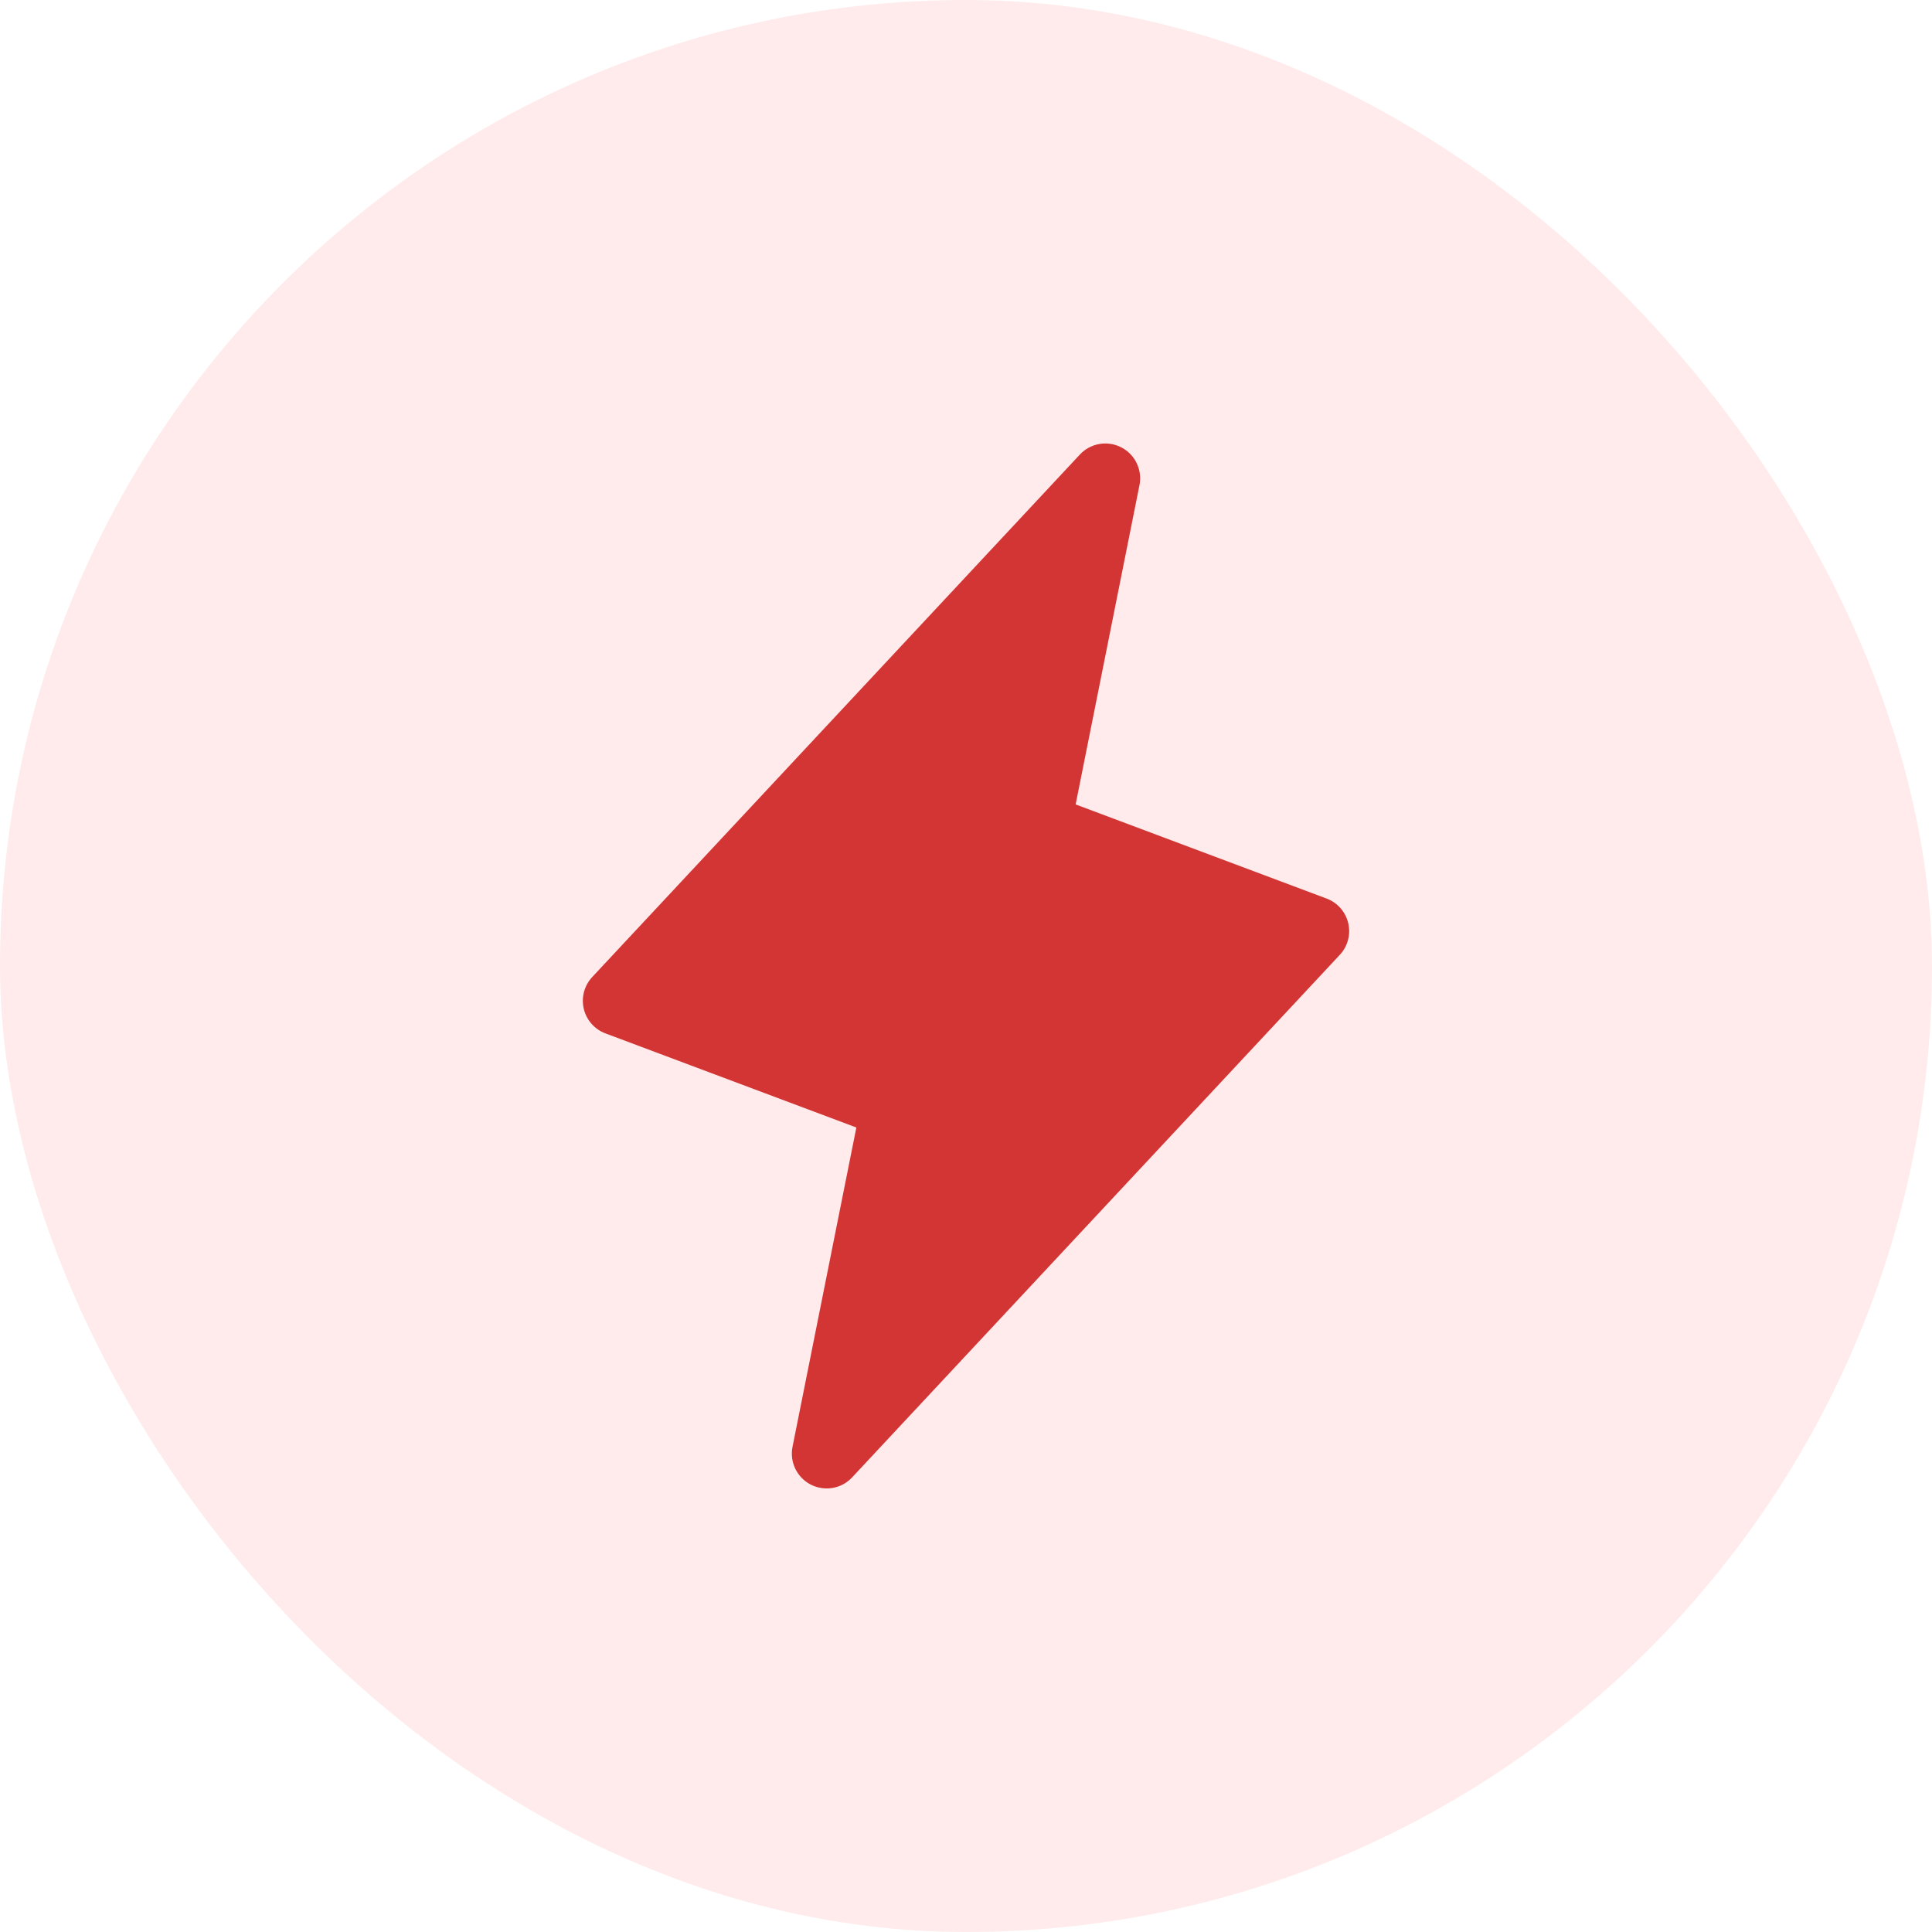
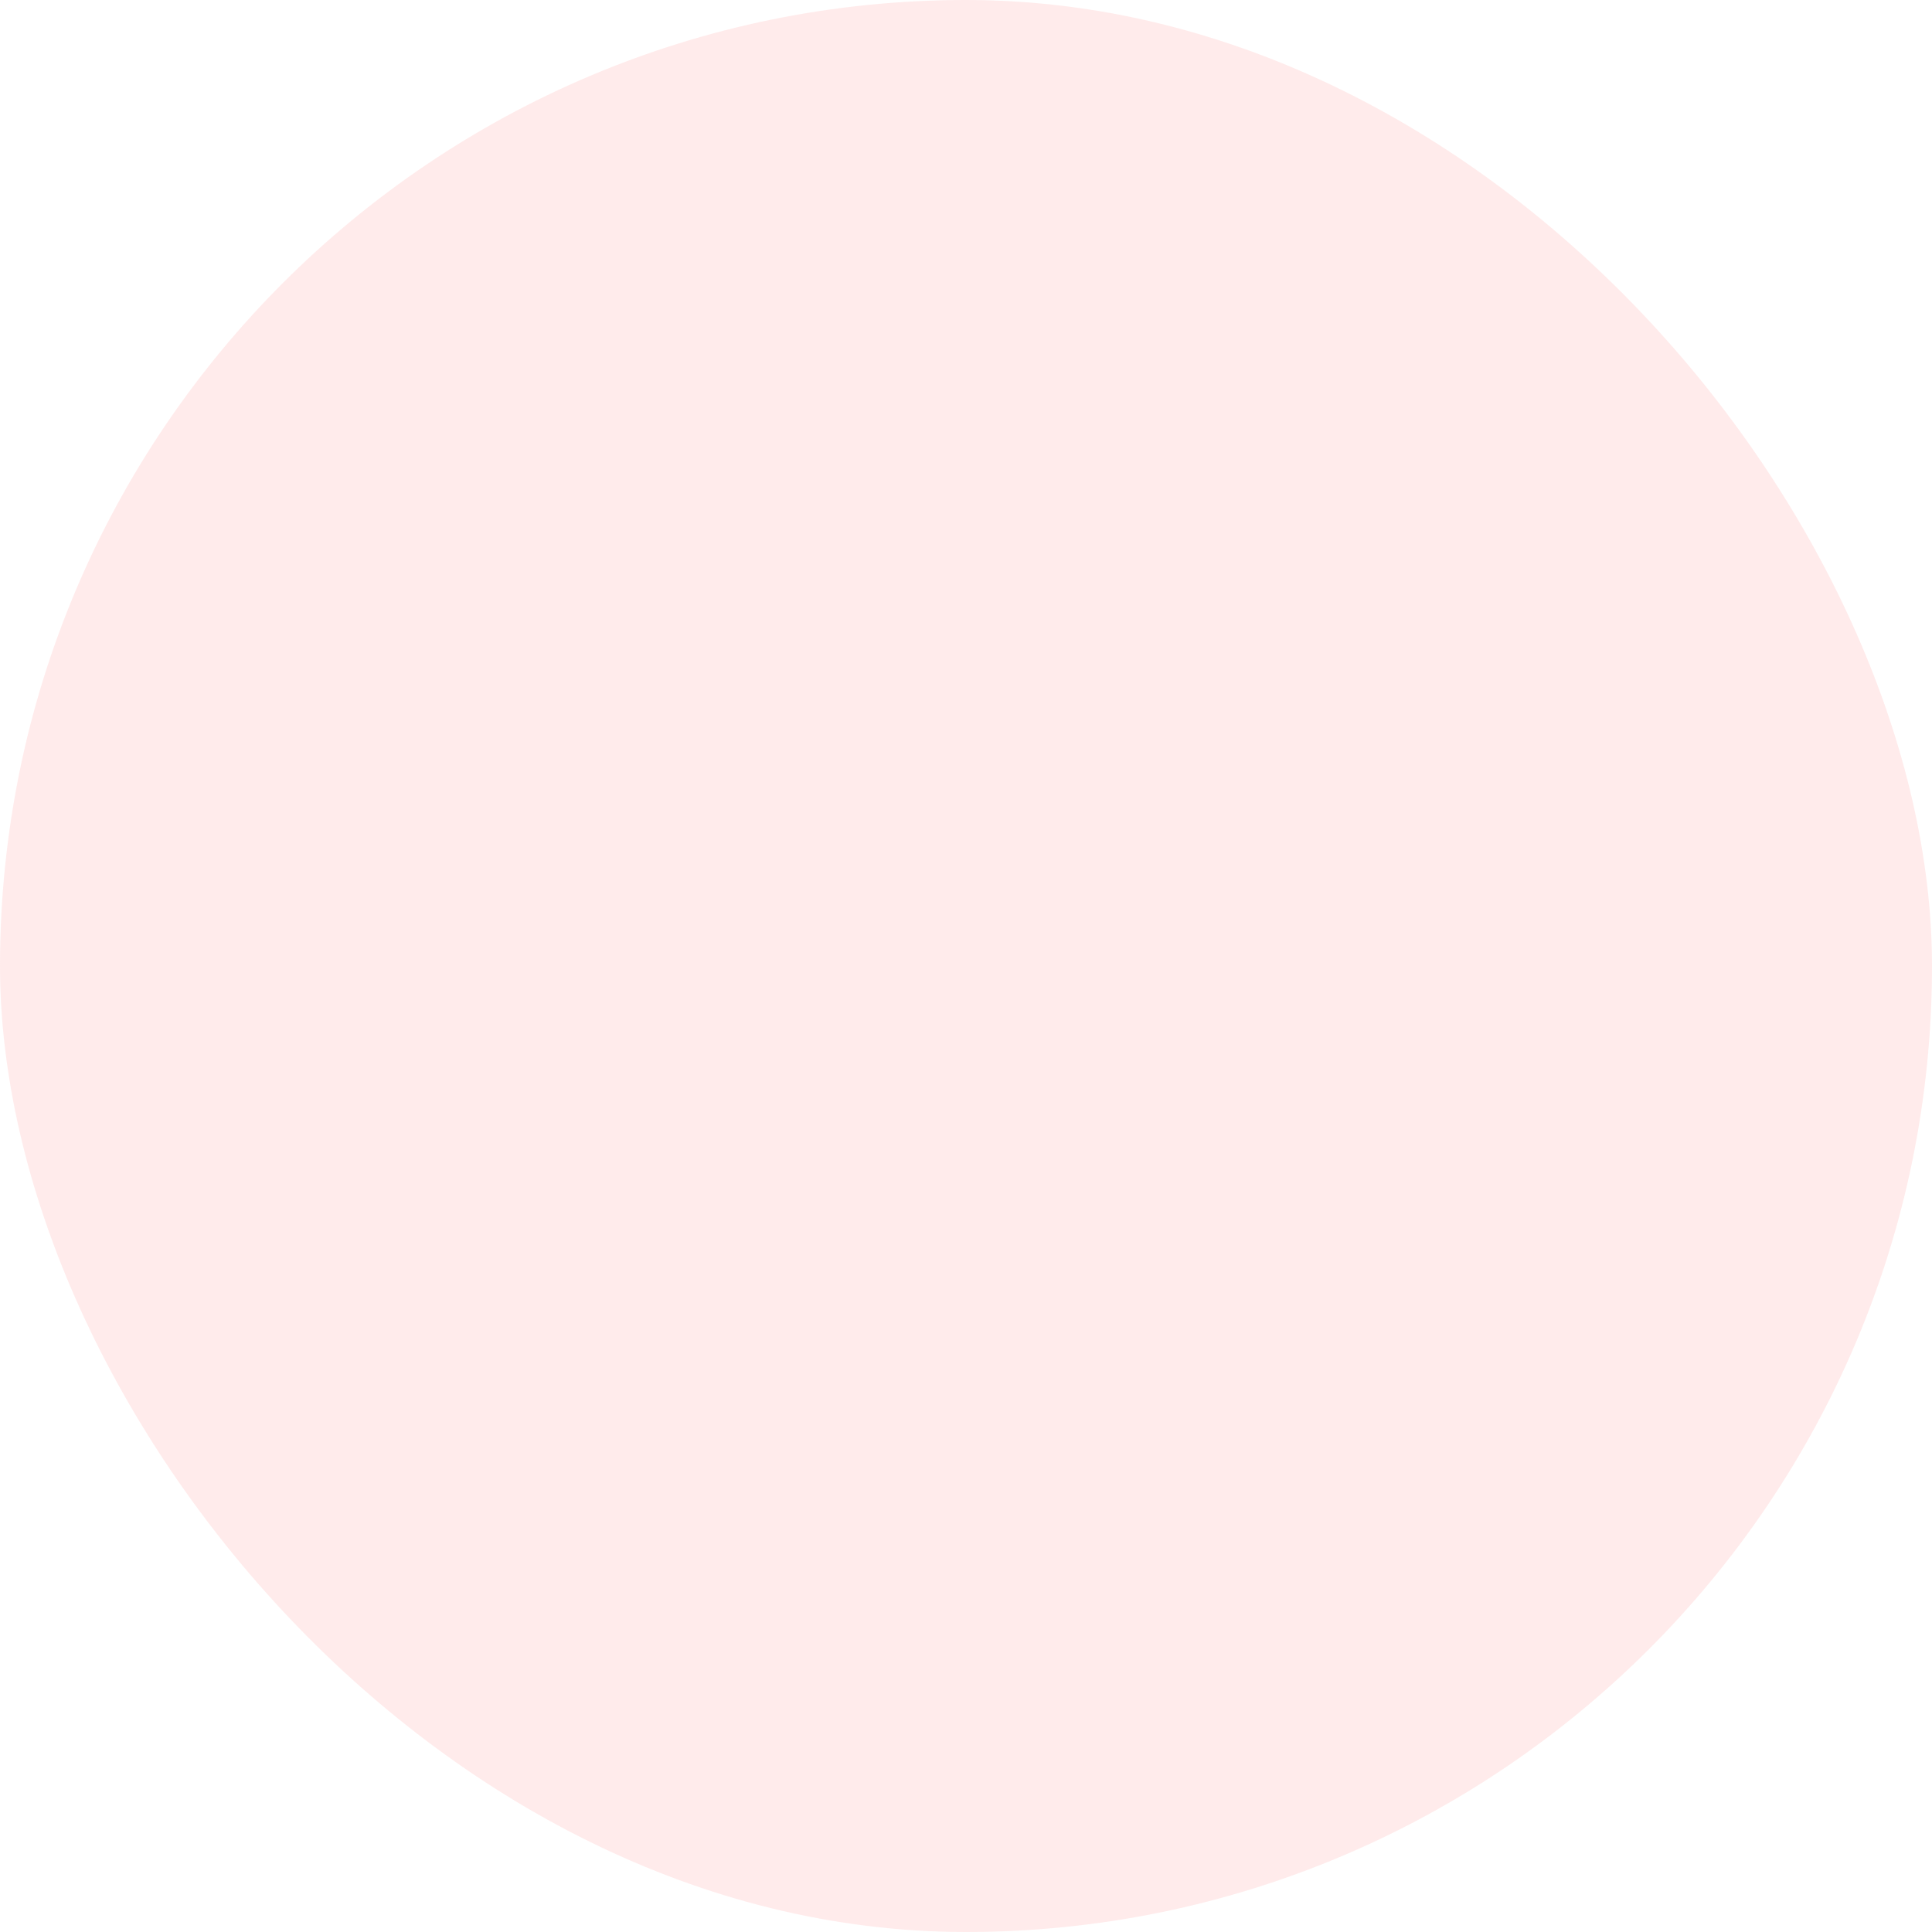
<svg xmlns="http://www.w3.org/2000/svg" width="52" height="52" viewBox="0 0 52 52" fill="none">
  <rect width="52" height="52" rx="26" fill="#FFBABA" fill-opacity="0.3" />
  <g clip-path="url(#clip0_2159_695)">
    <path d="M36.288 24.847C36.252 24.697 36.181 24.558 36.079 24.442C35.977 24.327 35.849 24.238 35.704 24.184L28.951 21.651L30.669 13.058C30.709 12.858 30.683 12.65 30.594 12.466C30.506 12.283 30.36 12.133 30.178 12.04C29.997 11.947 29.79 11.915 29.589 11.95C29.388 11.986 29.204 12.085 29.065 12.234L15.94 26.297C15.835 26.41 15.759 26.546 15.719 26.695C15.679 26.844 15.677 27.001 15.712 27.151C15.748 27.301 15.819 27.44 15.921 27.556C16.023 27.671 16.151 27.76 16.296 27.814L23.049 30.347L21.331 38.94C21.291 39.14 21.317 39.348 21.406 39.532C21.494 39.715 21.64 39.865 21.822 39.958C22.003 40.051 22.21 40.083 22.411 40.048C22.612 40.013 22.796 39.913 22.935 39.764L36.06 25.701C36.166 25.588 36.241 25.452 36.281 25.303C36.321 25.154 36.323 24.997 36.288 24.847Z" fill="#D33535" />
  </g>
  <defs>
    <clipPath id="clip0_2159_695">
-       <rect width="30" height="30" fill="white" transform="translate(11 11)" />
-     </clipPath>
+       </clipPath>
  </defs>
</svg>